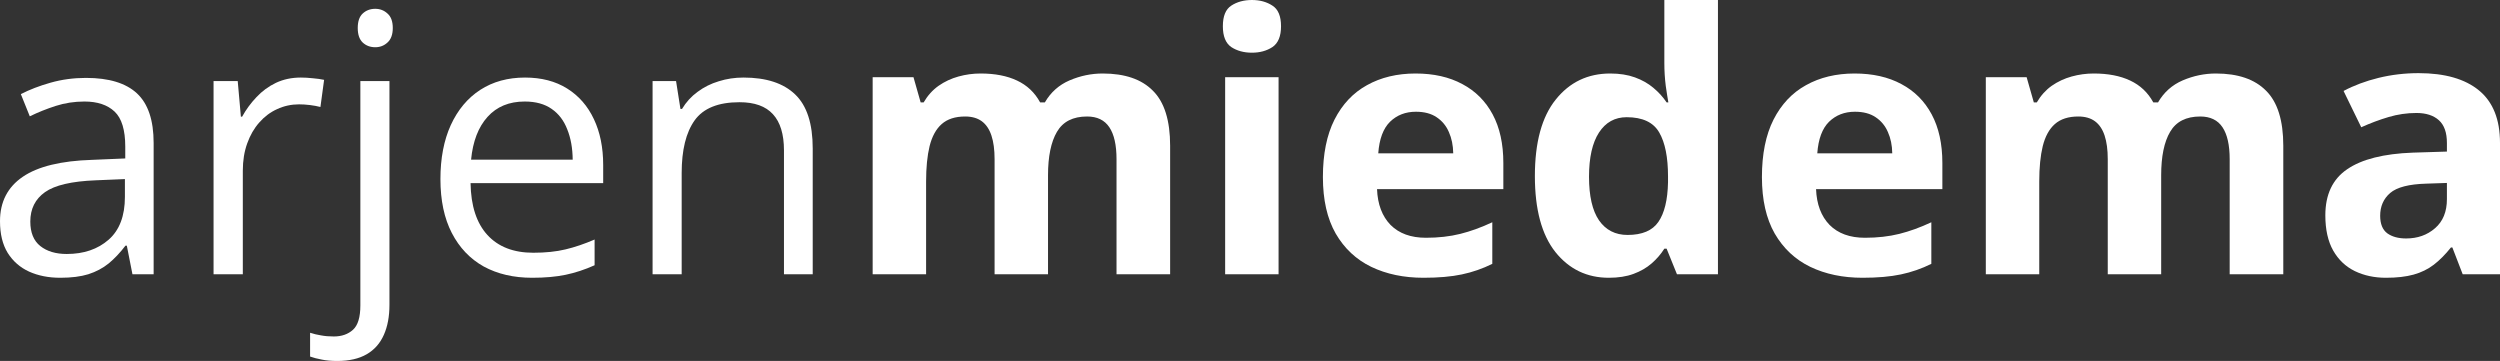
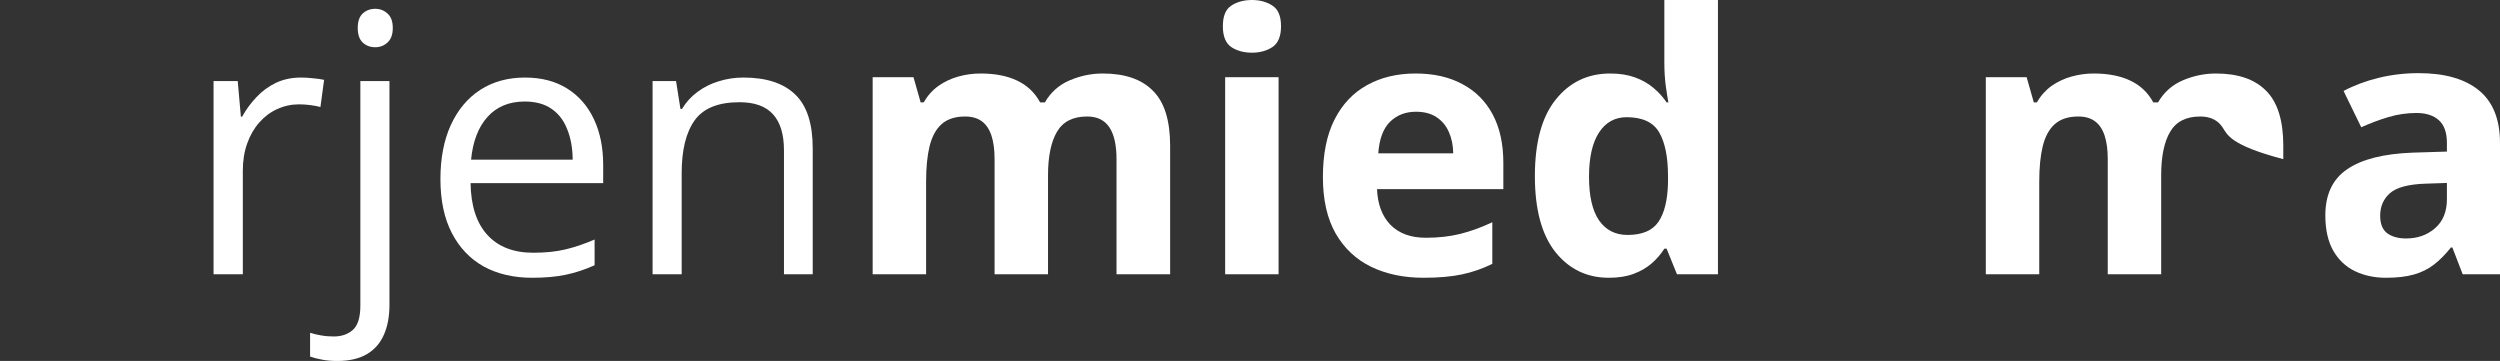
<svg xmlns="http://www.w3.org/2000/svg" width="187" height="27" viewBox="0 0 187 27" fill="white">
  <rect x="0" y="0" width="187" height="27" fill="#333333" stroke="none" />
-   <path d="M6.434 5.827C8.146 5.827 9.418 6.214 10.248 6.987C11.077 7.761 11.492 8.996 11.492 10.692V20.514H9.907L9.487 18.378H9.383C8.981 18.905 8.561 19.349 8.125 19.709C7.688 20.061 7.181 20.329 6.605 20.514C6.037 20.689 5.338 20.777 4.508 20.777C3.634 20.777 2.857 20.623 2.175 20.316C1.503 20.008 0.97 19.543 0.577 18.919C0.192 18.294 0 17.503 0 16.545C0 15.104 0.568 13.997 1.704 13.223C2.839 12.45 4.569 12.028 6.893 11.957L9.37 11.852V10.969C9.37 9.721 9.103 8.846 8.57 8.345C8.037 7.844 7.286 7.594 6.316 7.594C5.565 7.594 4.849 7.704 4.167 7.923C3.486 8.143 2.839 8.402 2.228 8.701L1.559 7.04C2.206 6.706 2.948 6.42 3.787 6.183C4.626 5.946 5.508 5.827 6.434 5.827ZM9.343 13.395L7.155 13.487C5.364 13.557 4.102 13.852 3.368 14.37C2.634 14.889 2.267 15.623 2.267 16.572C2.267 17.398 2.516 18.009 3.014 18.404C3.512 18.8 4.172 18.998 4.993 18.998C6.268 18.998 7.312 18.642 8.125 17.93C8.937 17.218 9.343 16.15 9.343 14.726V13.395Z" />
  <path d="M22.5 5.801C22.788 5.801 23.09 5.818 23.404 5.854C23.719 5.88 23.998 5.919 24.243 5.972L23.968 8.002C23.732 7.941 23.47 7.893 23.181 7.857C22.893 7.822 22.622 7.805 22.369 7.805C21.792 7.805 21.246 7.923 20.731 8.161C20.224 8.389 19.779 8.723 19.394 9.163C19.01 9.593 18.709 10.116 18.49 10.731C18.272 11.338 18.163 12.015 18.163 12.762V20.514H15.974V6.064H17.782L18.018 8.728H18.11C18.407 8.191 18.765 7.704 19.185 7.264C19.604 6.816 20.089 6.46 20.639 6.196C21.198 5.933 21.819 5.801 22.5 5.801Z" />
  <path d="M25.226 27C24.78 27 24.391 26.965 24.059 26.895C23.727 26.833 23.439 26.758 23.195 26.67V24.891C23.465 24.979 23.741 25.044 24.02 25.088C24.3 25.141 24.614 25.168 24.964 25.168C25.558 25.168 26.038 25 26.405 24.666C26.772 24.332 26.955 23.726 26.955 22.847V6.064H29.131V22.794C29.131 23.673 28.991 24.425 28.711 25.049C28.432 25.682 28.004 26.165 27.427 26.499C26.851 26.833 26.117 27 25.226 27ZM26.759 2.096C26.759 1.604 26.881 1.244 27.126 1.015C27.379 0.778 27.694 0.659 28.069 0.659C28.427 0.659 28.733 0.778 28.987 1.015C29.249 1.244 29.38 1.604 29.38 2.096C29.38 2.58 29.249 2.94 28.987 3.177C28.733 3.415 28.427 3.533 28.069 3.533C27.694 3.533 27.379 3.415 27.126 3.177C26.881 2.94 26.759 2.58 26.759 2.096Z" />
  <path d="M39.273 5.801C40.496 5.801 41.545 6.073 42.418 6.618C43.292 7.163 43.96 7.928 44.423 8.912C44.886 9.888 45.118 11.03 45.118 12.34V13.698H35.198C35.224 15.394 35.644 16.686 36.456 17.574C37.268 18.461 38.413 18.905 39.889 18.905C40.798 18.905 41.602 18.822 42.3 18.655C42.999 18.488 43.724 18.242 44.476 17.916V19.841C43.751 20.166 43.03 20.404 42.314 20.553C41.606 20.703 40.767 20.777 39.798 20.777C38.417 20.777 37.212 20.496 36.181 19.934C35.159 19.362 34.364 18.527 33.796 17.429C33.228 16.33 32.944 14.985 32.944 13.395C32.944 11.839 33.202 10.494 33.717 9.36C34.241 8.218 34.975 7.339 35.919 6.724C36.871 6.108 37.989 5.801 39.273 5.801ZM39.247 7.594C38.085 7.594 37.159 7.976 36.469 8.741C35.779 9.505 35.368 10.573 35.237 11.944H42.838C42.829 11.083 42.694 10.327 42.431 9.677C42.178 9.018 41.789 8.508 41.265 8.147C40.741 7.778 40.068 7.594 39.247 7.594Z" />
  <path d="M55.614 5.801C57.318 5.801 58.606 6.223 59.48 7.066C60.354 7.901 60.791 9.246 60.791 11.101V20.514H58.641V11.246C58.641 10.041 58.366 9.141 57.816 8.543C57.274 7.945 56.44 7.646 55.313 7.646C53.723 7.646 52.605 8.099 51.958 9.004C51.312 9.91 50.989 11.224 50.989 12.946V20.514H48.813V6.064H50.569L50.897 8.147H51.015C51.321 7.638 51.709 7.211 52.181 6.869C52.653 6.517 53.181 6.253 53.767 6.078C54.352 5.893 54.968 5.801 55.614 5.801Z" />
  <path d="M82.481 5.498C84.141 5.498 85.394 5.928 86.242 6.79C87.098 7.642 87.526 9.013 87.526 10.903V20.514H83.516V11.905C83.516 10.85 83.337 10.055 82.979 9.519C82.62 8.982 82.066 8.714 81.314 8.714C80.257 8.714 79.506 9.097 79.06 9.861C78.615 10.617 78.392 11.703 78.392 13.118V20.514H74.395V11.905C74.395 11.202 74.317 10.613 74.159 10.138C74.002 9.664 73.762 9.308 73.439 9.07C73.115 8.833 72.701 8.714 72.194 8.714C71.451 8.714 70.866 8.903 70.438 9.281C70.019 9.65 69.717 10.2 69.534 10.929C69.359 11.65 69.272 12.533 69.272 13.579V20.514H65.275V5.774H68.328L68.865 7.66H69.088C69.385 7.15 69.756 6.737 70.202 6.42C70.656 6.104 71.154 5.871 71.696 5.722C72.237 5.572 72.788 5.498 73.347 5.498C74.422 5.498 75.33 5.673 76.073 6.025C76.824 6.376 77.401 6.921 77.802 7.66H78.156C78.593 6.904 79.209 6.354 80.004 6.012C80.808 5.669 81.633 5.498 82.481 5.498Z" />
  <path d="M95.637 5.774V20.514H91.641V5.774H95.637ZM93.645 0C94.24 0 94.751 0.141 95.179 0.422C95.607 0.694 95.821 1.208 95.821 1.964C95.821 2.711 95.607 3.23 95.179 3.52C94.751 3.801 94.24 3.942 93.645 3.942C93.043 3.942 92.527 3.801 92.099 3.52C91.68 3.23 91.47 2.711 91.47 1.964C91.47 1.208 91.68 0.694 92.099 0.422C92.527 0.141 93.043 0 93.645 0Z" />
  <path d="M105.885 5.498C107.239 5.498 108.405 5.761 109.384 6.289C110.362 6.807 111.118 7.563 111.651 8.556C112.184 9.549 112.45 10.762 112.45 12.195V14.146H103.002C103.046 15.28 103.382 16.172 104.011 16.822C104.649 17.464 105.531 17.785 106.658 17.785C107.593 17.785 108.449 17.688 109.226 17.495C110.004 17.301 110.803 17.011 111.624 16.625V19.736C110.899 20.096 110.139 20.36 109.344 20.527C108.558 20.694 107.601 20.777 106.475 20.777C105.007 20.777 103.705 20.505 102.569 19.96C101.442 19.415 100.556 18.584 99.909 17.468C99.272 16.352 98.953 14.946 98.953 13.249C98.953 11.527 99.241 10.094 99.818 8.952C100.403 7.8 101.215 6.939 102.255 6.368C103.295 5.788 104.504 5.498 105.885 5.498ZM105.911 8.358C105.134 8.358 104.487 8.609 103.972 9.11C103.465 9.611 103.172 10.398 103.094 11.47H108.702C108.693 10.872 108.584 10.34 108.375 9.875C108.174 9.409 107.868 9.04 107.457 8.767C107.055 8.495 106.54 8.358 105.911 8.358Z" />
  <path d="M120.339 20.777C118.705 20.777 117.373 20.136 116.342 18.852C115.32 17.561 114.809 15.666 114.809 13.17C114.809 10.648 115.329 8.741 116.368 7.449C117.408 6.148 118.766 5.498 120.444 5.498C121.143 5.498 121.758 5.594 122.291 5.788C122.824 5.981 123.283 6.24 123.667 6.565C124.06 6.891 124.392 7.255 124.663 7.66H124.794C124.742 7.378 124.676 6.965 124.598 6.42C124.528 5.867 124.493 5.3 124.493 4.72V0H128.503V20.514H125.436L124.663 18.602H124.493C124.239 19.006 123.921 19.375 123.536 19.709C123.161 20.035 122.711 20.294 122.186 20.487C121.662 20.681 121.046 20.777 120.339 20.777ZM121.741 17.574C122.833 17.574 123.602 17.248 124.047 16.598C124.502 15.939 124.742 14.95 124.768 13.632V13.197C124.768 11.764 124.55 10.67 124.113 9.914C123.676 9.149 122.864 8.767 121.675 8.767C120.793 8.767 120.103 9.149 119.605 9.914C119.107 10.679 118.858 11.782 118.858 13.223C118.858 14.665 119.107 15.75 119.605 16.48C120.112 17.209 120.824 17.574 121.741 17.574Z" />
-   <path d="M138.724 5.498C140.078 5.498 141.244 5.761 142.223 6.289C143.201 6.807 143.957 7.563 144.49 8.556C145.023 9.549 145.289 10.762 145.289 12.195V14.146H135.841C135.885 15.28 136.221 16.172 136.85 16.822C137.488 17.464 138.37 17.785 139.497 17.785C140.432 17.785 141.288 17.688 142.066 17.495C142.843 17.301 143.642 17.011 144.464 16.625V19.736C143.739 20.096 142.979 20.36 142.184 20.527C141.397 20.694 140.441 20.777 139.314 20.777C137.846 20.777 136.544 20.505 135.409 19.96C134.282 19.415 133.395 18.584 132.748 17.468C132.111 16.352 131.792 14.946 131.792 13.249C131.792 11.527 132.08 10.094 132.657 8.952C133.242 7.8 134.055 6.939 135.094 6.368C136.134 5.788 137.344 5.498 138.724 5.498ZM138.75 8.358C137.973 8.358 137.326 8.609 136.811 9.11C136.304 9.611 136.011 10.398 135.933 11.47H141.541C141.533 10.872 141.423 10.34 141.214 9.875C141.013 9.409 140.707 9.04 140.297 8.767C139.895 8.495 139.379 8.358 138.75 8.358Z" />
-   <path d="M165.745 5.498C167.405 5.498 168.658 5.928 169.506 6.79C170.362 7.642 170.79 9.013 170.79 10.903V20.514H166.78V11.905C166.78 10.85 166.601 10.055 166.243 9.519C165.885 8.982 165.33 8.714 164.579 8.714C163.522 8.714 162.77 9.097 162.325 9.861C161.879 10.617 161.656 11.703 161.656 13.118V20.514H157.66V11.905C157.66 11.202 157.581 10.613 157.424 10.138C157.267 9.664 157.026 9.308 156.703 9.07C156.38 8.833 155.965 8.714 155.458 8.714C154.716 8.714 154.13 8.903 153.702 9.281C153.283 9.65 152.981 10.2 152.798 10.929C152.623 11.65 152.536 12.533 152.536 13.579V20.514H148.539V5.774H151.592L152.13 7.66H152.352C152.649 7.15 153.021 6.737 153.466 6.42C153.921 6.104 154.419 5.871 154.96 5.722C155.502 5.572 156.052 5.498 156.611 5.498C157.686 5.498 158.594 5.673 159.337 6.025C160.088 6.376 160.665 6.921 161.067 7.66H161.421C161.857 6.904 162.473 6.354 163.268 6.012C164.072 5.669 164.898 5.498 165.745 5.498Z" />
+   <path d="M165.745 5.498C167.405 5.498 168.658 5.928 169.506 6.79C170.362 7.642 170.79 9.013 170.79 10.903V20.514V11.905C166.78 10.85 166.601 10.055 166.243 9.519C165.885 8.982 165.33 8.714 164.579 8.714C163.522 8.714 162.77 9.097 162.325 9.861C161.879 10.617 161.656 11.703 161.656 13.118V20.514H157.66V11.905C157.66 11.202 157.581 10.613 157.424 10.138C157.267 9.664 157.026 9.308 156.703 9.07C156.38 8.833 155.965 8.714 155.458 8.714C154.716 8.714 154.13 8.903 153.702 9.281C153.283 9.65 152.981 10.2 152.798 10.929C152.623 11.65 152.536 12.533 152.536 13.579V20.514H148.539V5.774H151.592L152.13 7.66H152.352C152.649 7.15 153.021 6.737 153.466 6.42C153.921 6.104 154.419 5.871 154.96 5.722C155.502 5.572 156.052 5.498 156.611 5.498C157.686 5.498 158.594 5.673 159.337 6.025C160.088 6.376 160.665 6.921 161.067 7.66H161.421C161.857 6.904 162.473 6.354 163.268 6.012C164.072 5.669 164.898 5.498 165.745 5.498Z" />
  <path d="M180.907 5.471C182.872 5.471 184.379 5.902 185.427 6.763C186.476 7.625 187 8.934 187 10.692V20.514H184.209L183.436 18.51H183.331C182.911 19.037 182.483 19.468 182.047 19.802C181.61 20.136 181.107 20.382 180.54 20.54C179.972 20.698 179.282 20.777 178.469 20.777C177.604 20.777 176.827 20.61 176.137 20.276C175.455 19.942 174.918 19.433 174.525 18.747C174.132 18.053 173.935 17.174 173.935 16.11C173.935 14.546 174.481 13.395 175.573 12.656C176.665 11.909 178.303 11.496 180.487 11.417L183.029 11.338V10.692C183.029 9.918 182.828 9.352 182.427 8.991C182.025 8.631 181.466 8.451 180.749 8.451C180.042 8.451 179.347 8.552 178.666 8.754C177.984 8.956 177.303 9.211 176.621 9.519L175.298 6.803C176.075 6.39 176.945 6.064 177.906 5.827C178.875 5.59 179.876 5.471 180.907 5.471ZM183.029 13.685L181.483 13.737C180.19 13.773 179.29 14.005 178.784 14.436C178.286 14.867 178.037 15.434 178.037 16.137C178.037 16.752 178.216 17.191 178.574 17.455C178.932 17.71 179.4 17.837 179.976 17.837C180.832 17.837 181.553 17.582 182.138 17.073C182.732 16.563 183.029 15.838 183.029 14.898V13.685Z" />
</svg>